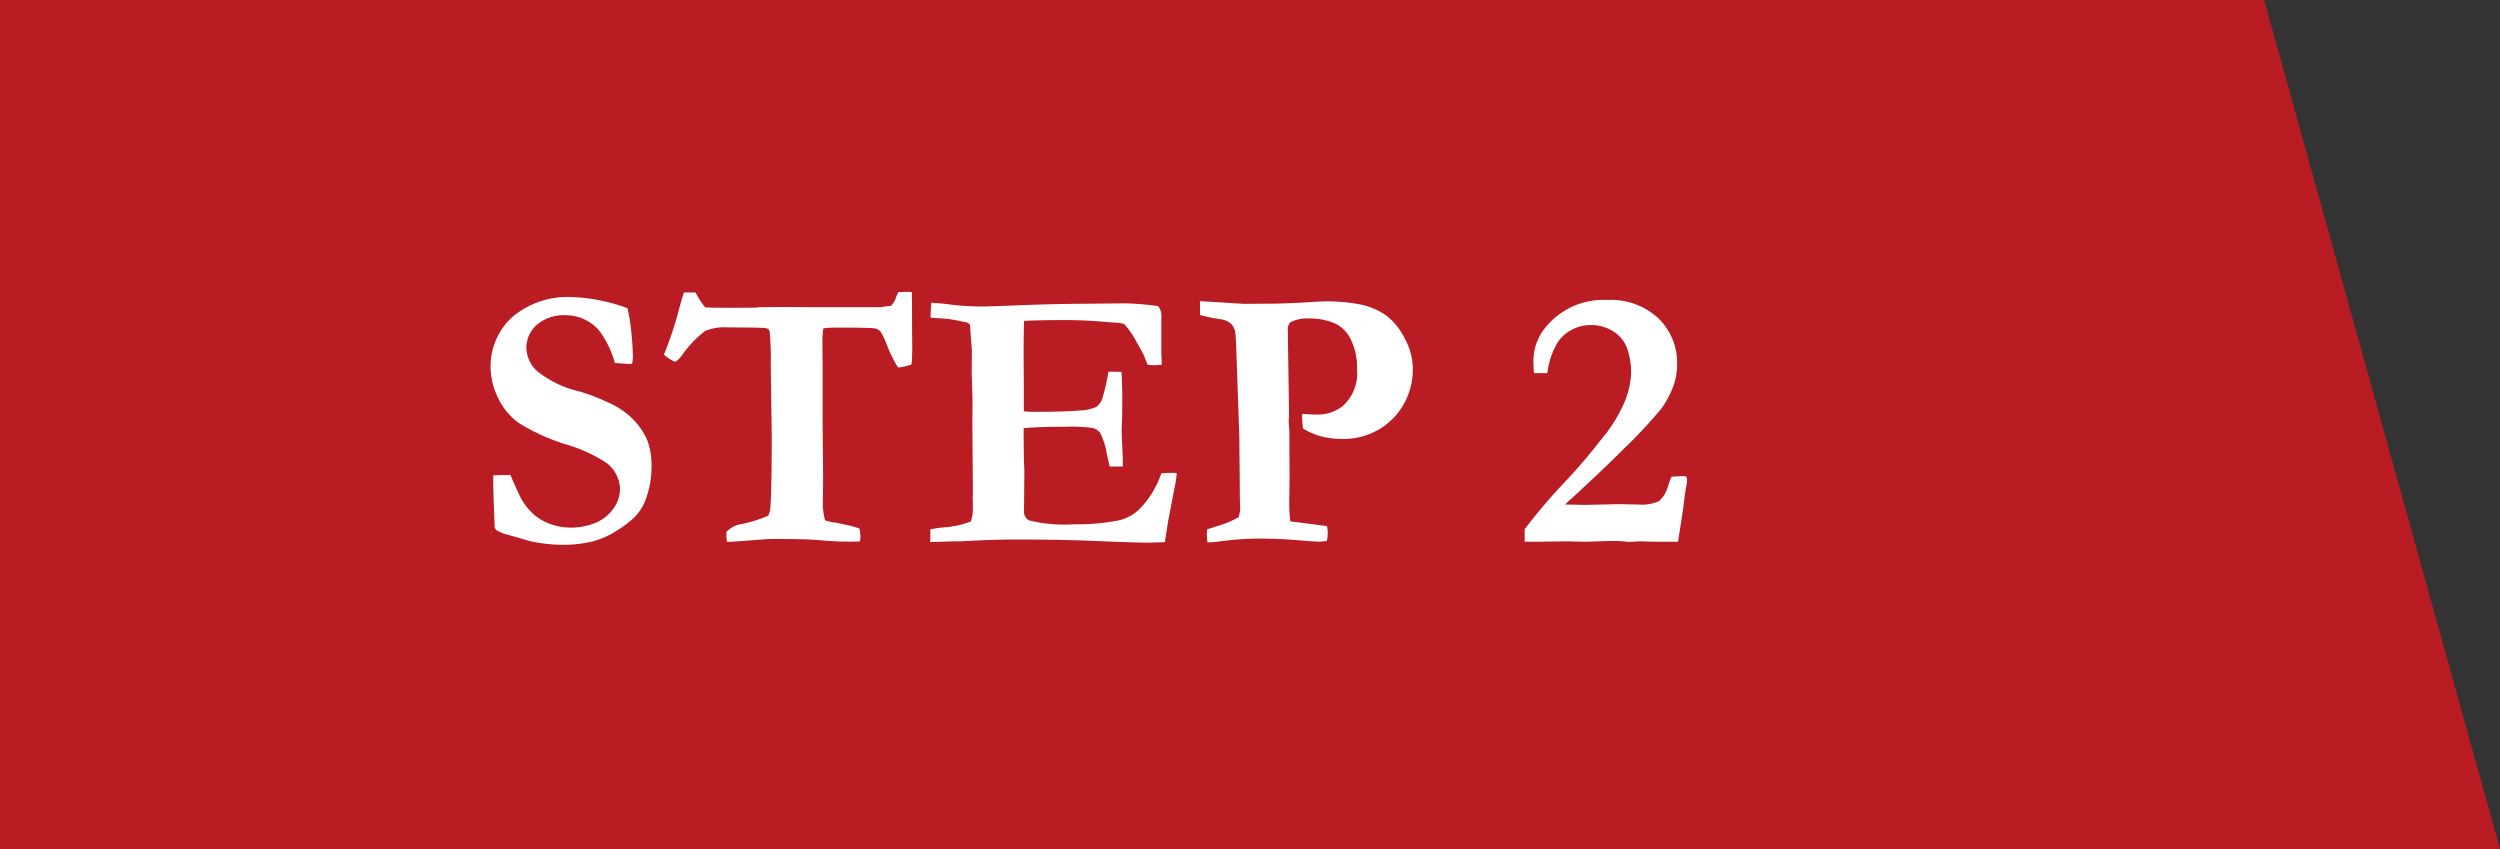
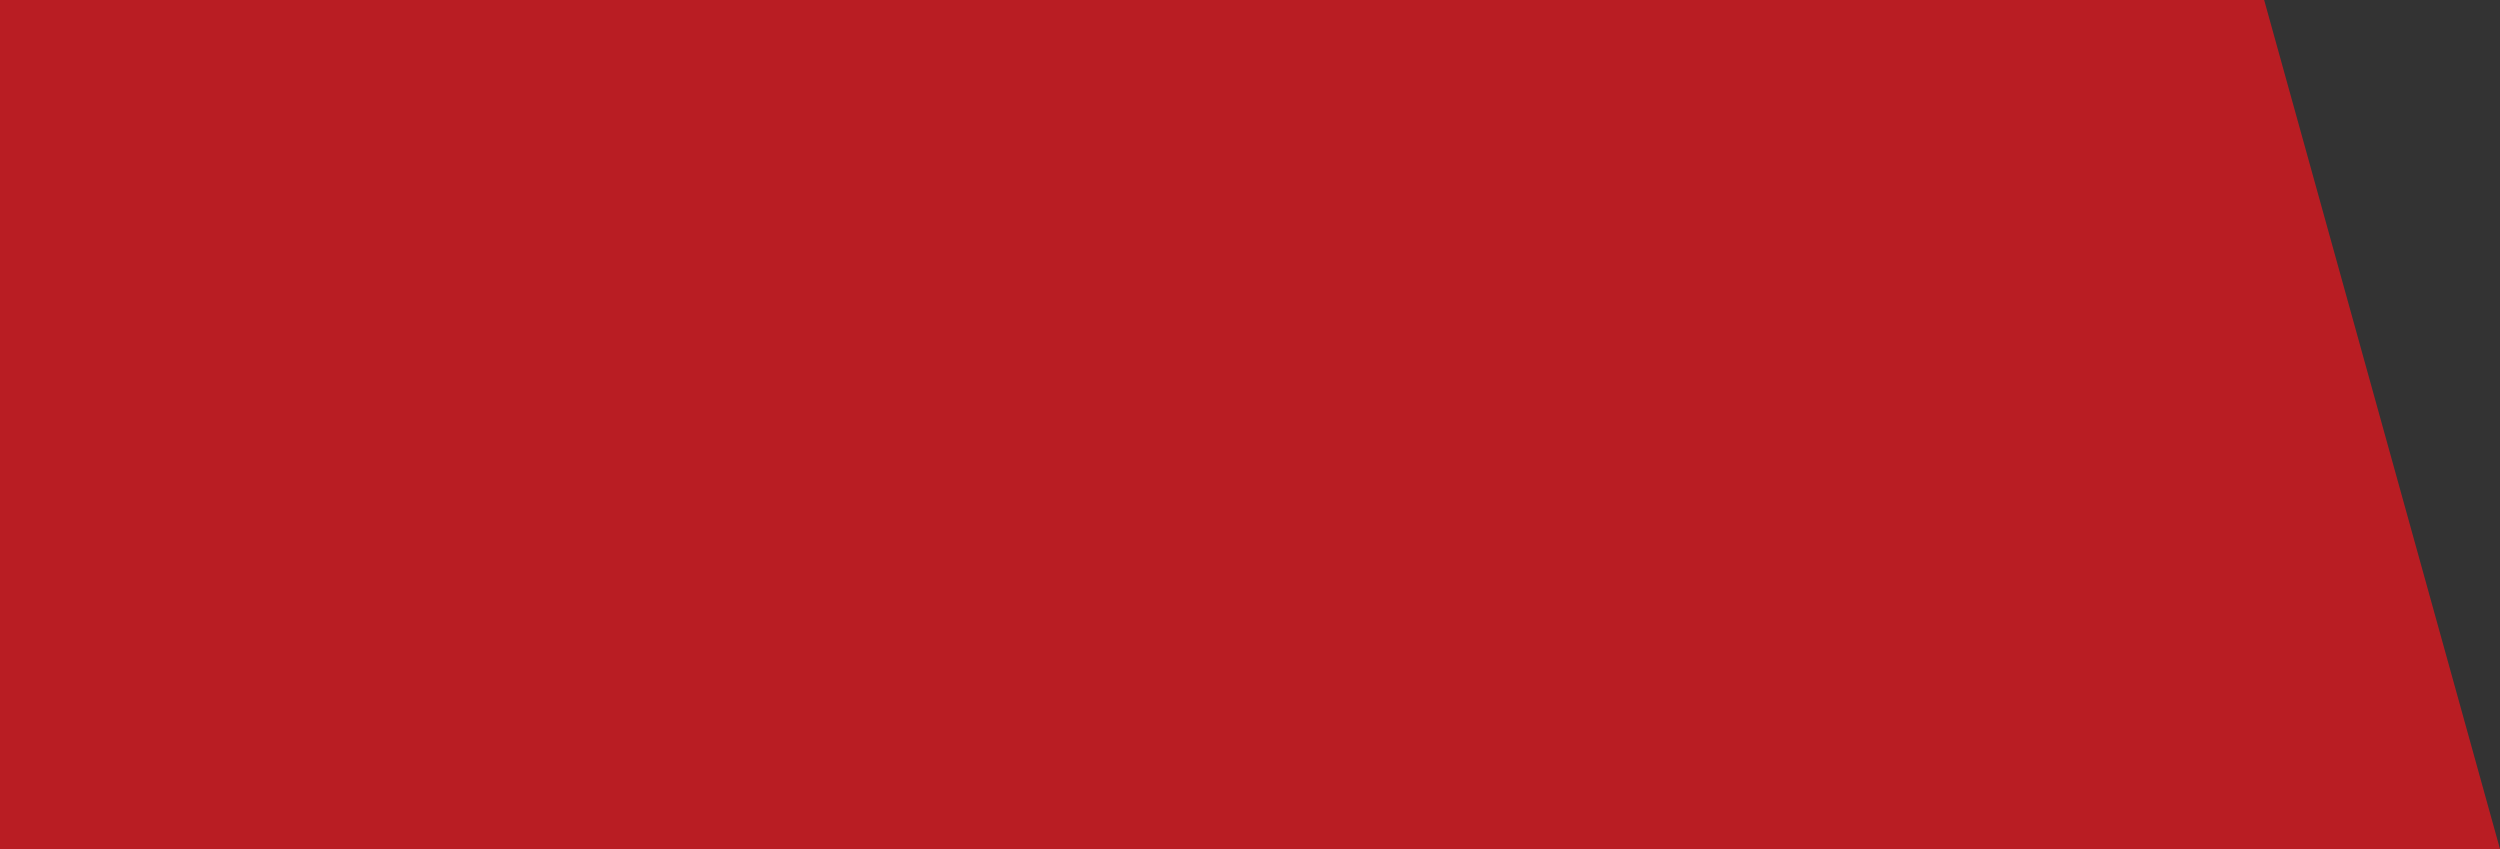
<svg xmlns="http://www.w3.org/2000/svg" width="106" height="36" viewBox="0 0 106 36">
  <rect x="0" y="0" width="106" height="36" fill="#333333" stroke="none" />
  <g id="グループ_1177" data-name="グループ 1177" transform="translate(-30 -6181.553)">
    <path id="パス_345" data-name="パス 345" d="M0,0H96l10,36H0Z" transform="translate(30 6181.553)" fill="#b91d23" />
-     <path id="パス_2080" data-name="パス 2080" d="M6.6-9.937a5.208,5.208,0,0,1,.141.8,11.553,11.553,0,0,1,.094,1.25,1.635,1.635,0,0,1-.031.3l-.078.023-.562-.039L6.07-7.609a4.032,4.032,0,0,0-.687-1.4,1.868,1.868,0,0,0-1.4-.625,1.753,1.753,0,0,0-1.215.4,1.286,1.286,0,0,0-.449,1,1.383,1.383,0,0,0,.445.962,4.469,4.469,0,0,0,1.86.882,8.755,8.755,0,0,1,1.153.452,3.355,3.355,0,0,1,1.027.679,2.917,2.917,0,0,1,.644.934A3.1,3.1,0,0,1,7.625-3.2a4,4,0,0,1-.273,1.446,2.16,2.16,0,0,1-.477.711A4.517,4.517,0,0,1,6.148-.5a3.592,3.592,0,0,1-1.02.457A5.393,5.393,0,0,1,3.773.1a6.6,6.6,0,0,1-1.3-.156L1.531-.328a1.551,1.551,0,0,1-.492-.2.3.3,0,0,1-.07-.148V-.758q0-.086-.039-1.07Q.914-2.336.914-2.547v-.3l.727-.016q.374.87.484,1.051a2.589,2.589,0,0,0,.534.647,2.238,2.238,0,0,0,.7.392,2.6,2.6,0,0,0,.881.145A2.8,2.8,0,0,0,5.166-.8,1.707,1.707,0,0,0,5.981-1.4a1.439,1.439,0,0,0,.308-.88A1.442,1.442,0,0,0,5.75-3.347a6.268,6.268,0,0,0-1.766-.814,8.709,8.709,0,0,1-1.992-.907,2.745,2.745,0,0,1-.875-1.067A2.972,2.972,0,0,1,.8-7.421a2.835,2.835,0,0,1,.891-2.11A3.617,3.617,0,0,1,4.313-10.4a6.818,6.818,0,0,1,1.109.133A8.369,8.369,0,0,1,6.6-9.937ZM9-10.6h.484q.055.087.078.127a2.784,2.784,0,0,0,.336.5q.1.023,1.07.023.6,0,1.07-.006l.156-.018.945-.008,1.766.008H17.32l.461-.063a.875.875,0,0,0,.219-.38l.086-.2.344-.008q.078,0,.234.008.008.539.008,1.625l.008.7-.008.4a1.727,1.727,0,0,1-.031.352,2.788,2.788,0,0,1-.562.125,5.277,5.277,0,0,1-.443-.883,3.571,3.571,0,0,0-.3-.641.44.44,0,0,0-.219-.133q-.188-.039-1.66-.039-.219,0-.548.031a4.073,4.073,0,0,0-.039.5l.008,1.047v2.3L14.9-2.766,14.891-1.75a2.645,2.645,0,0,0,.094.813,2.028,2.028,0,0,0,.463.1q.063.008.581.125a3.059,3.059,0,0,1,.416.125q.039.281.039.344a1.26,1.26,0,0,1-.024.2q-.172.008-.281.008A13.492,13.492,0,0,1,14.812-.09q-.562-.059-2.039-.059-.234,0-1.375.094-.445.031-.578.031Q10.813-.141,10.8-.2L10.8-.383V-.445a1.1,1.1,0,0,1,.648-.336,5.958,5.958,0,0,0,1.125-.352.978.978,0,0,0,.094-.391q.055-.937.055-2.984L12.68-7.461a12.635,12.635,0,0,0-.047-1.477.194.194,0,0,0-.055-.105.191.191,0,0,0-.109-.043q-.242-.031-1.578-.031a2.282,2.282,0,0,0-.984.141A4.64,4.64,0,0,0,8.9-7.914q-.2.25-.289.25a1.743,1.743,0,0,1-.461-.3A15.331,15.331,0,0,0,8.82-10Q8.945-10.445,9-10.6Zm10.484.438q.445.023.773.07a10.486,10.486,0,0,0,1.43.086q.281,0,1.445-.047,1.742-.07,3.148-.07l1.414-.016a12.253,12.253,0,0,1,1.406.117.607.607,0,0,1,.141.422v1.609l.016.32q0,.047-.008.141l-.32.016q-.062,0-.266-.016-.07-.156-.187-.461l-.312-.555a3.6,3.6,0,0,0-.5-.719,2.1,2.1,0,0,0-.5-.062l-.477-.039q-.727-.062-1.562-.062-.953,0-1.7.031-.023.2-.023,1.539l.008,1.313v.984a2.89,2.89,0,0,0,.337.023q1.4,0,2-.055a1.948,1.948,0,0,0,.736-.152.807.807,0,0,0,.251-.34A10.741,10.741,0,0,0,27-7.234l.1-.008.453.008q.031.7.031,1.055,0,.82-.012,1.055t-.012.367q0,.211.023.676t.023.691v.172h-.555q-.031-.125-.117-.516a3.153,3.153,0,0,0-.282-.906.568.568,0,0,0-.313-.211,6.2,6.2,0,0,0-1.159-.055q-1.182,0-1.777.063v.266q0,.93.031,1.547l-.016,1.688a.415.415,0,0,0,.211.406,6.345,6.345,0,0,0,1.961.164,8.861,8.861,0,0,0,1.844-.164,1.833,1.833,0,0,0,.922-.523,3.977,3.977,0,0,0,.883-1.469q.242-.023.4-.023.086,0,.258.008-.023.2-.038.328l-.046.234L29.529-.906l-.139.891q-.508.023-.805.023-.438,0-2.338-.078-1.337-.055-3.221-.055-.938,0-2.307.078h-.328l-.946.031V-.555a4.865,4.865,0,0,1,.594-.086,3.775,3.775,0,0,0,1.125-.25,1.624,1.624,0,0,0,.086-.57q0-.133-.008-.453l.008-.242L21.227-5.1l.008-.883L21.2-7.234l.008-.883-.07-.969a1.486,1.486,0,0,0-.016-.156.382.382,0,0,0-.234-.109q-.086-.016-.234-.047a5.108,5.108,0,0,0-.859-.109q-.148-.008-.344-.031Zm11.4.523-.008-.594,1.867.117.836-.008h.3q.477,0,1.492-.055.578-.039.727-.039a7.48,7.48,0,0,1,1.484.109,2.953,2.953,0,0,1,1.215.5,2.814,2.814,0,0,1,.773.98A2.63,2.63,0,0,1,39.9-7.445a2.971,2.971,0,0,1-.855,2.207,2.942,2.942,0,0,1-2.16.848A3.337,3.337,0,0,1,36.02-4.5a2.918,2.918,0,0,1-.77-.328,3.879,3.879,0,0,1-.039-.625q.188.016.34.023t.27.008a1.715,1.715,0,0,0,1.117-.368,1.861,1.861,0,0,0,.6-1.55A2.652,2.652,0,0,0,37.277-8.6a1.453,1.453,0,0,0-.621-.661,2.614,2.614,0,0,0-1.125-.235,1.526,1.526,0,0,0-.836.172.952.952,0,0,0-.094.2l.055,3.683-.016.313.023.328q.008.109.008.321v.641l.008,1.024-.016,1.22a6.9,6.9,0,0,0,.047.7l1.555.2a1.913,1.913,0,0,1,.031.3,1.931,1.931,0,0,1-.039.328,2.043,2.043,0,0,1-.3.031q-.242,0-.914-.059T33.516-.164a13.039,13.039,0,0,0-1.844.125Q31.523-.016,31.2,0a2.723,2.723,0,0,1-.031-.336q0-.07.016-.219l.477-.156a3.914,3.914,0,0,0,.852-.359,1.408,1.408,0,0,0,.07-.414q0-.078-.008-.18-.008-.242-.008-.68l-.023-2.2-.086-2.477q-.055-1.766-.086-1.906a.716.716,0,0,0-.187-.355.847.847,0,0,0-.445-.184A7.055,7.055,0,0,1,30.883-9.641ZM51.148-.031h-.812q-.289,0-.453-.008L49.57-.047l-.531.023L48.9-.039a3.806,3.806,0,0,0-.461-.023q-.258,0-.883.023L47.2-.031l-.789-.016-1.266.016h-.5V-.562a24.823,24.823,0,0,1,1.668-1.963A23.791,23.791,0,0,0,47.9-4.379a6.173,6.173,0,0,0,.988-1.592,3.488,3.488,0,0,0,.27-1.218,3.015,3.015,0,0,0-.168-1.038,1.4,1.4,0,0,0-.594-.726,1.717,1.717,0,0,0-.926-.265,1.709,1.709,0,0,0-.914.25,1.534,1.534,0,0,0-.594.633,3.2,3.2,0,0,0-.352,1.156h-.57q-.023-.337-.023-.564A2.24,2.24,0,0,1,45.6-9.2a3.15,3.15,0,0,1,2.555-1.081A2.95,2.95,0,0,1,50.32-9.5a2.633,2.633,0,0,1,.789,1.957,2.6,2.6,0,0,1-.148.883,4.105,4.105,0,0,1-.512.977A21.166,21.166,0,0,1,48.8-3.922q-.977.977-2.445,2.313l.866.016,1.419-.031.827.016a1.782,1.782,0,0,0,.87-.141,1.3,1.3,0,0,0,.394-.664q.039-.125.14-.375l.523-.031.1.031a.224.224,0,0,1,.039.117,1.585,1.585,0,0,1-.039.313q-.039.188-.09.617T51.148-.031Z" transform="translate(50 6204.553)" fill="#fff" />
  </g>
</svg>